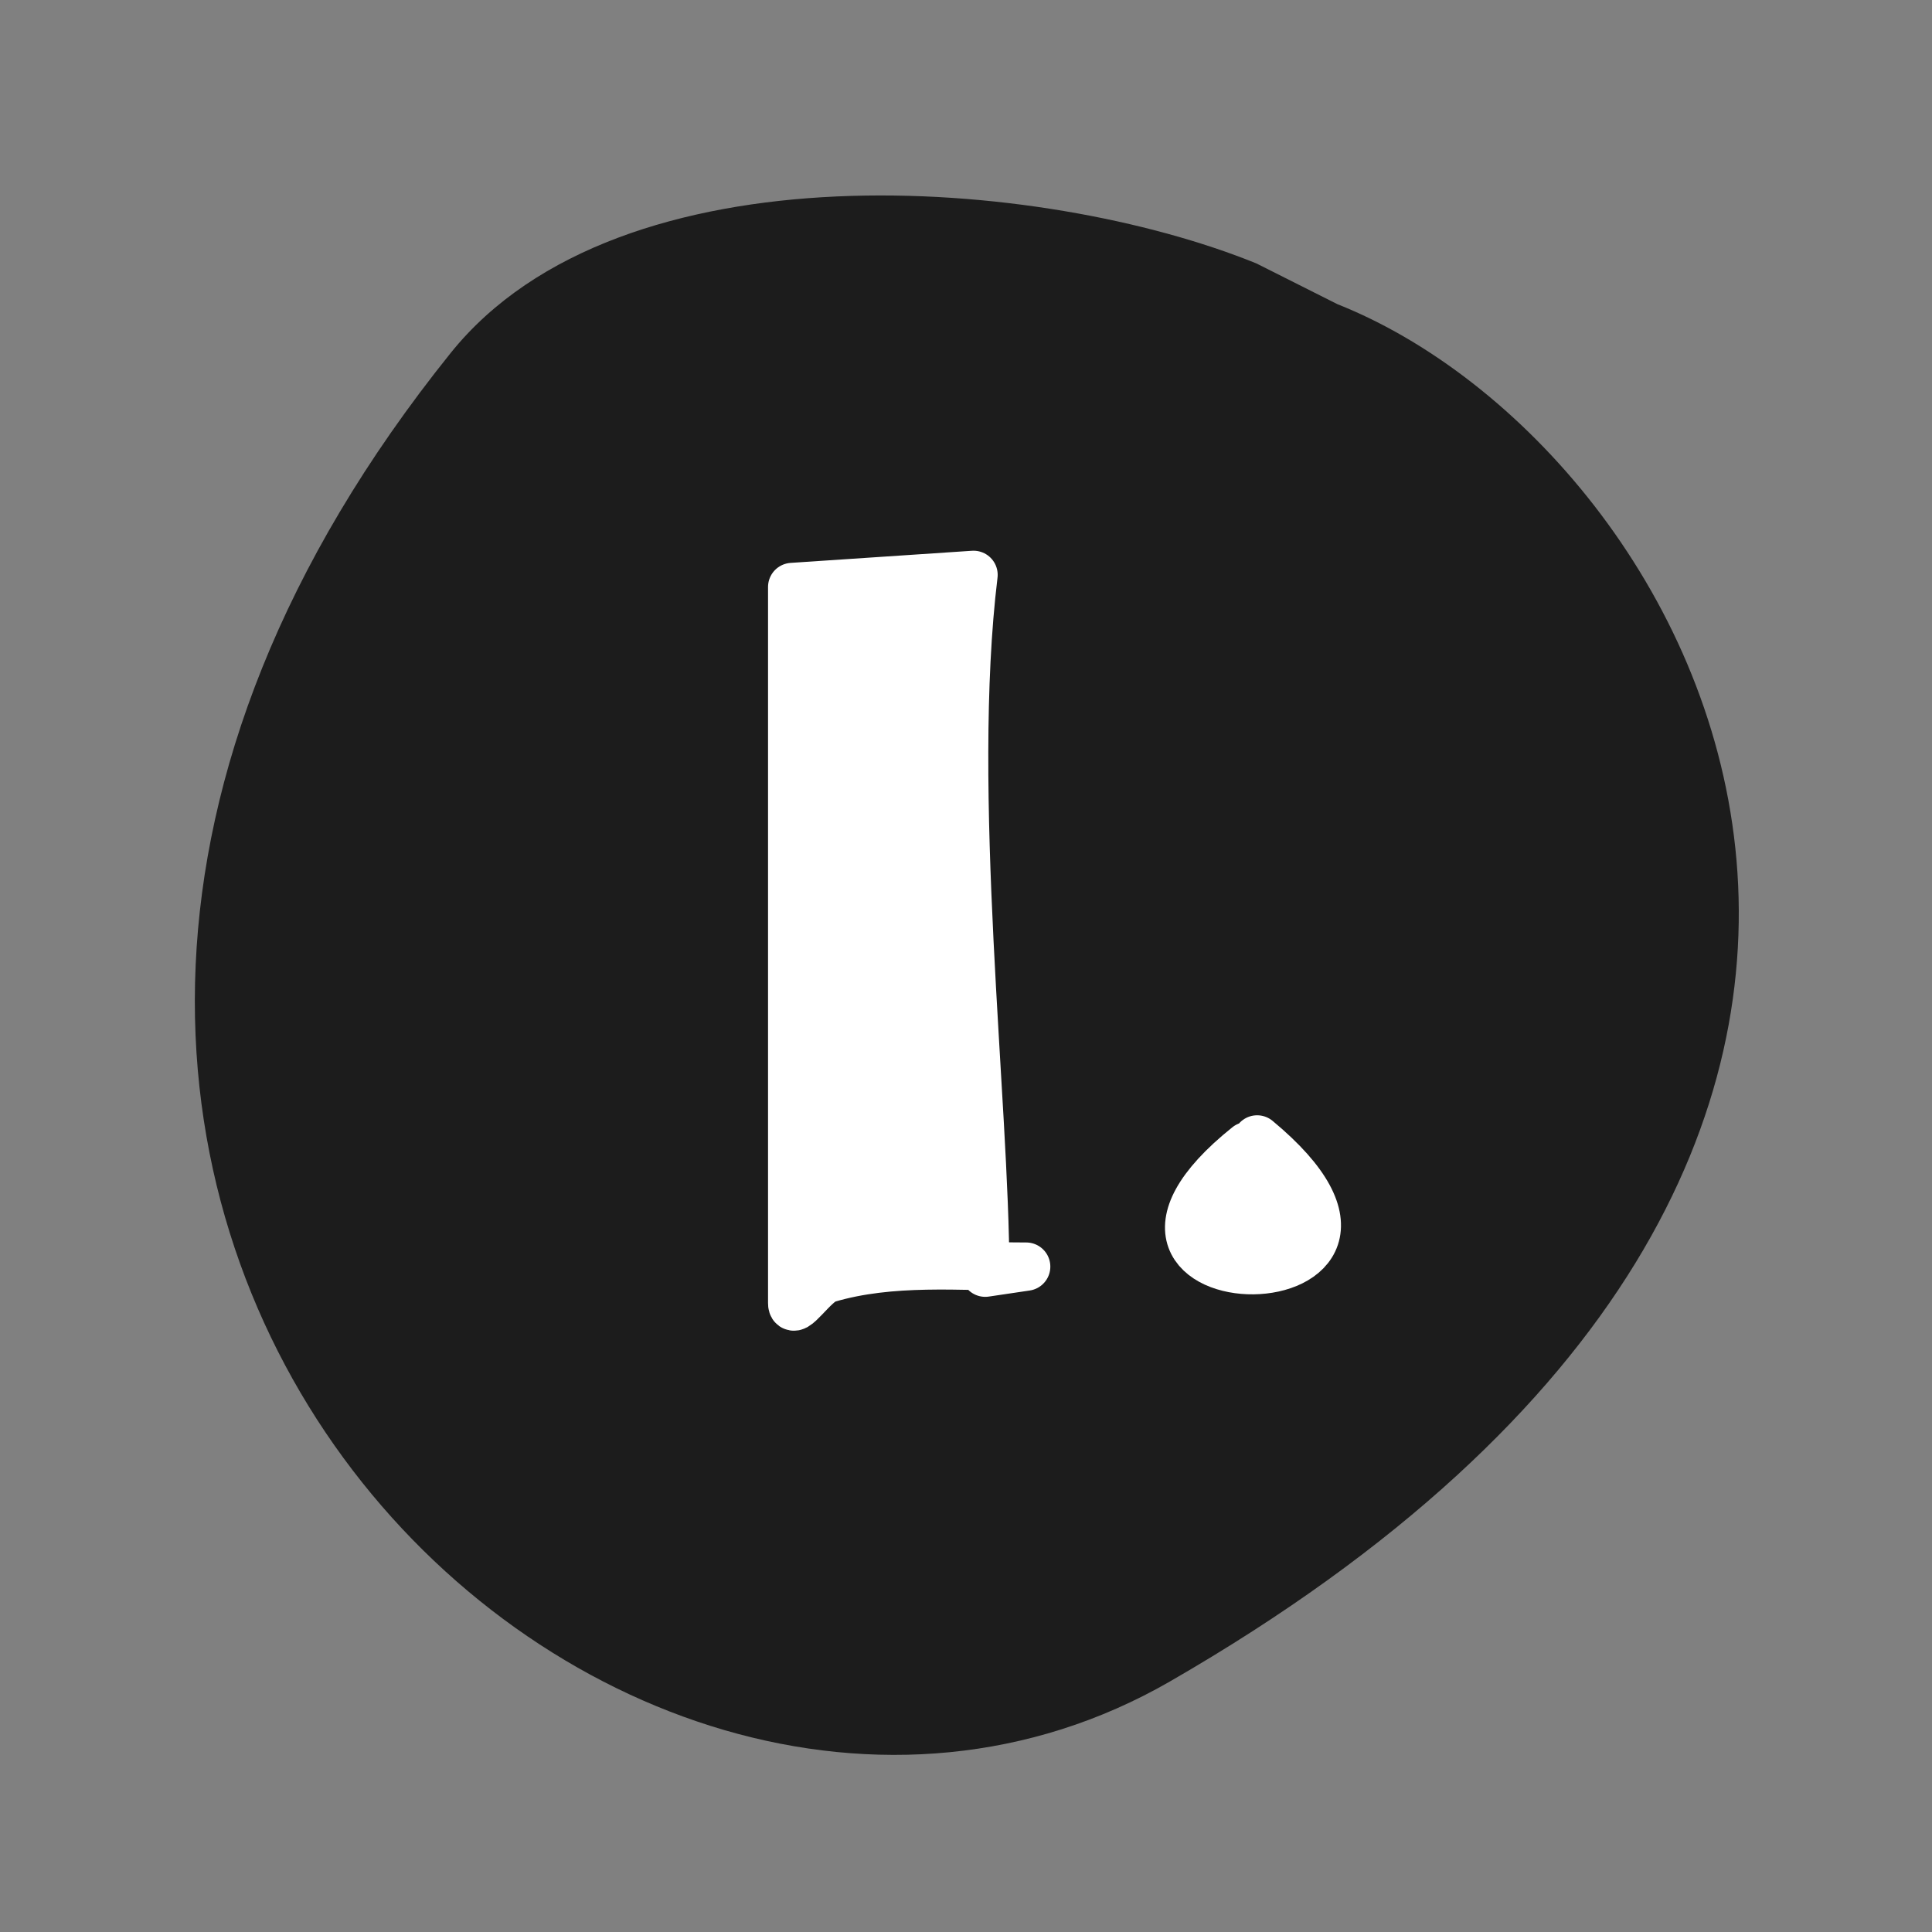
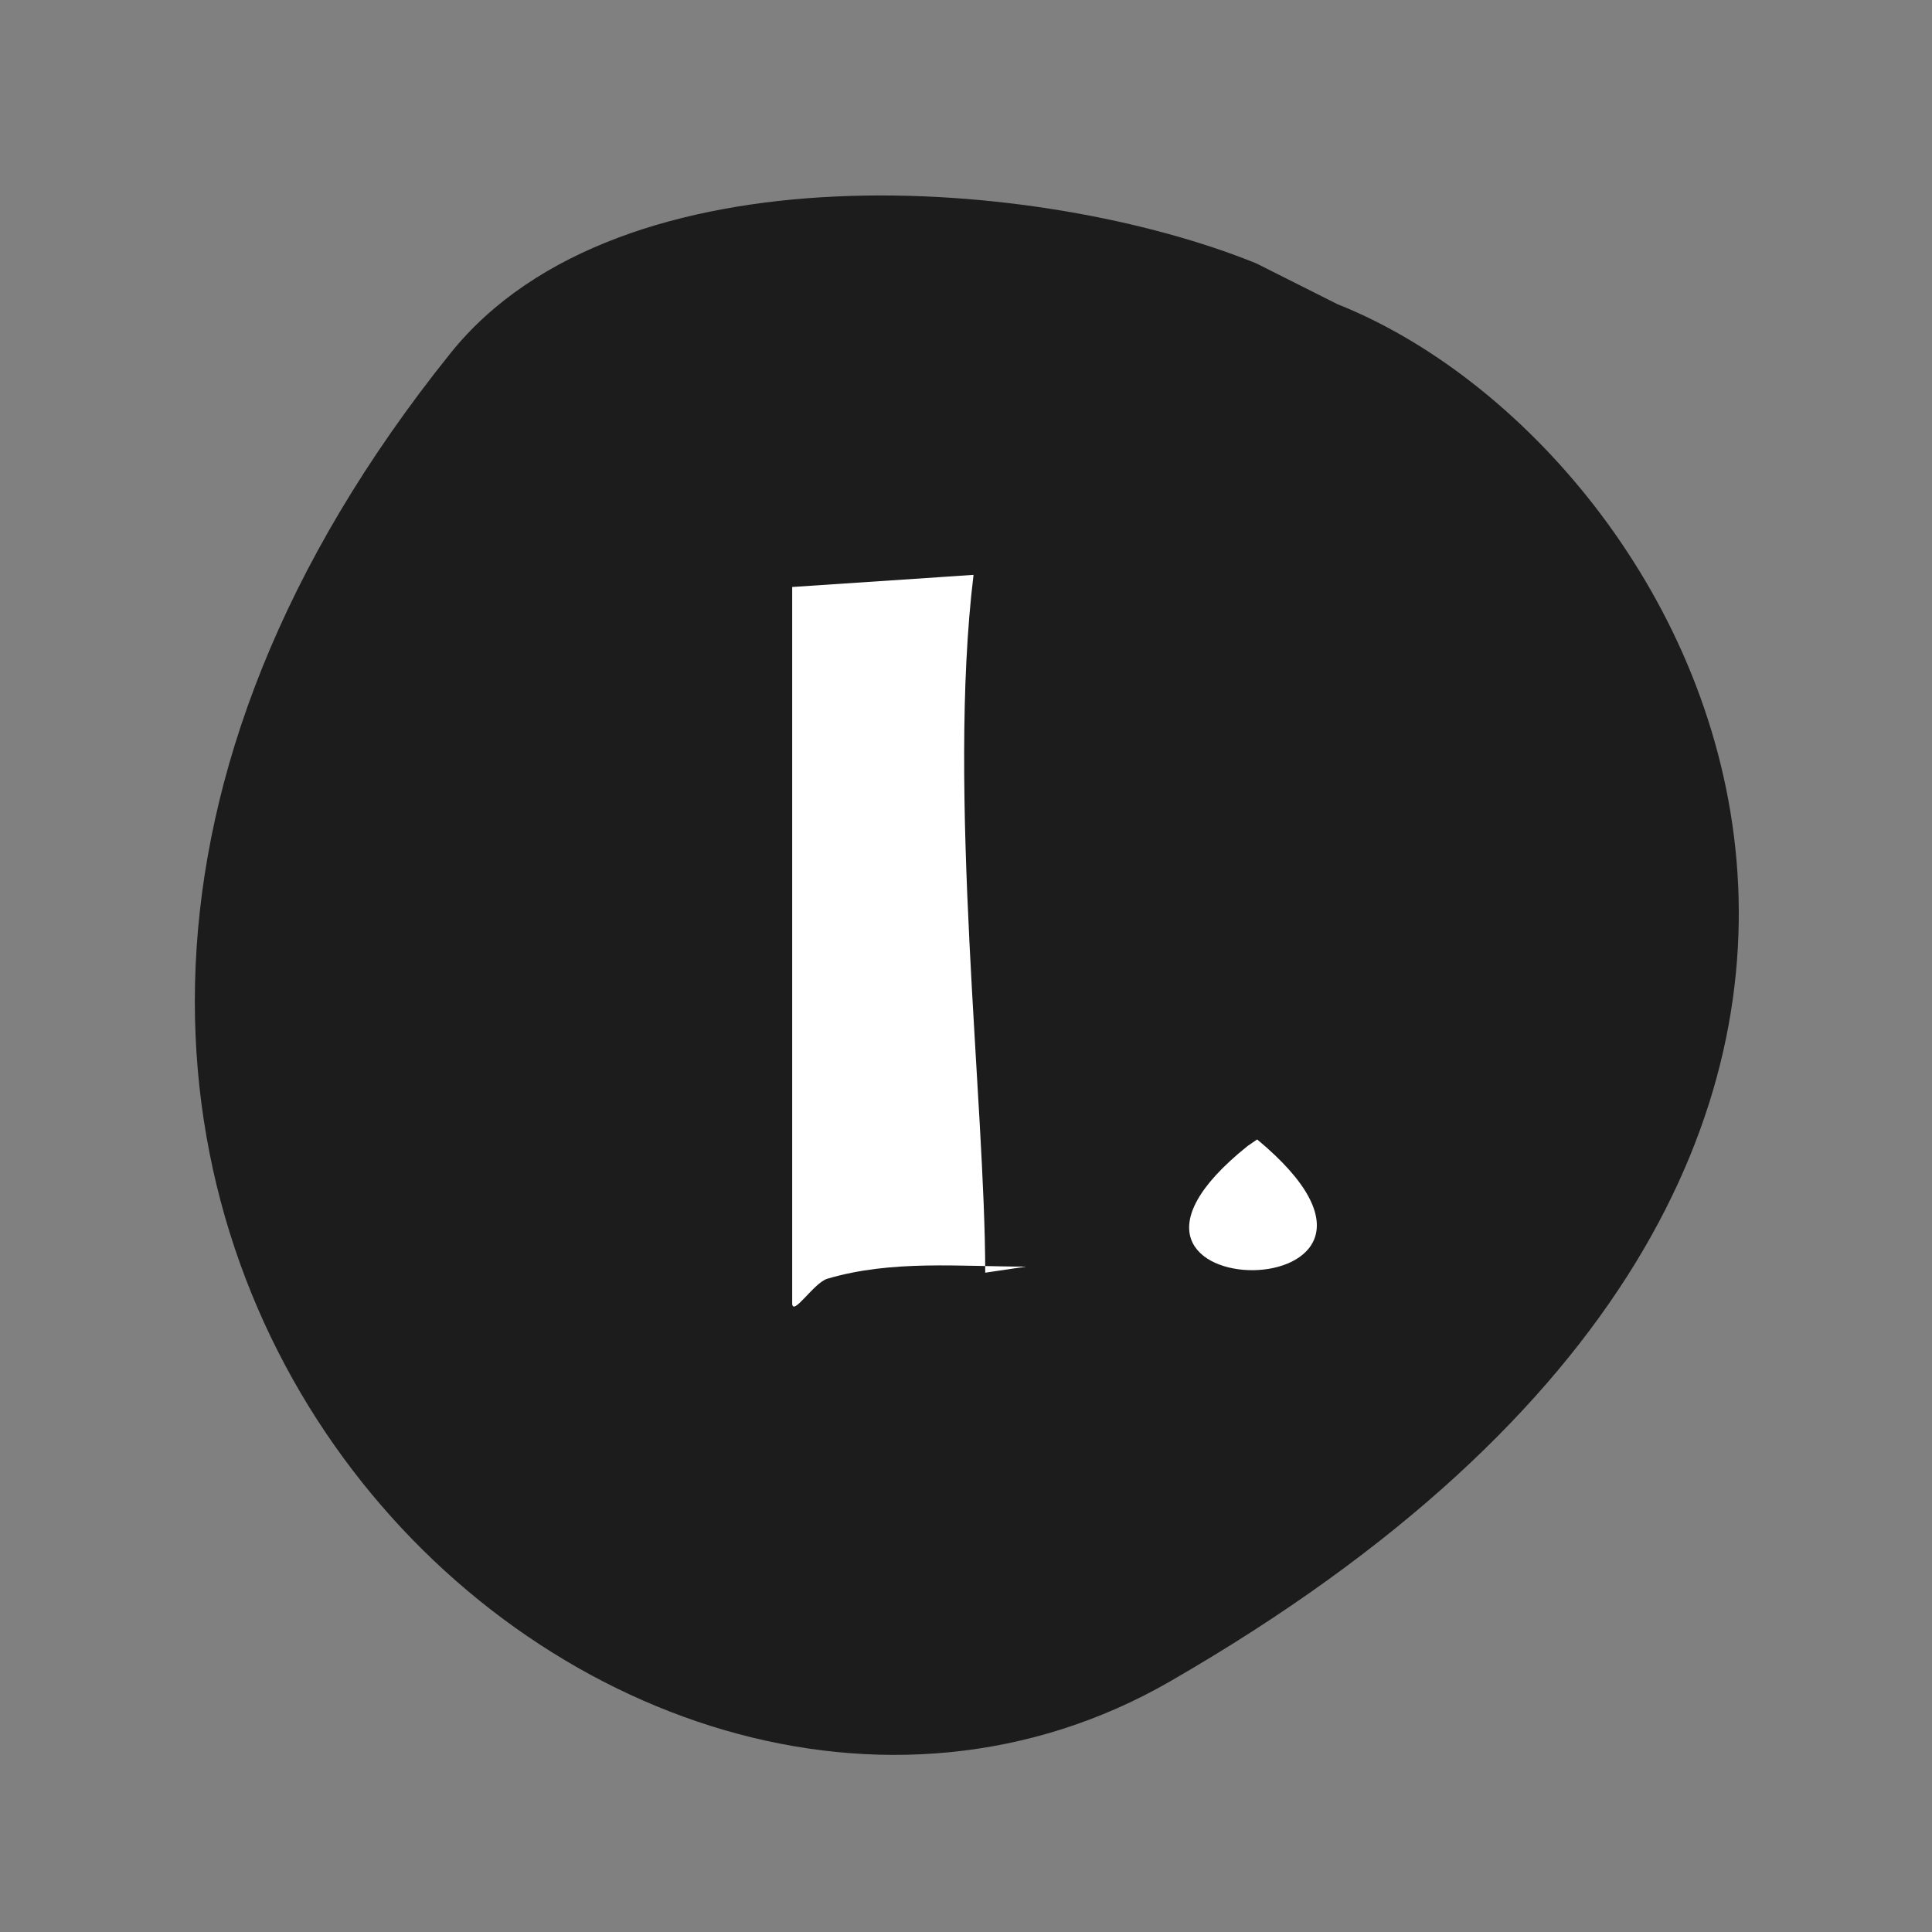
<svg xmlns="http://www.w3.org/2000/svg" version="1.1" x="0" y="0" width="120" height="120" viewBox="0, 0, 120, 120">
  <rect x="0" y="0" width="120" height="120" fill="#808080" stroke="none" />
  <g id="Layer_1">
    <path d="M78.038,16.363 C64.711,10.945 38.511,8.831 27.991,21.926 C-14.466,74.777 37.769,124.551 72.676,104.434 C129.777,71.527 105.742,27.896 83.065,18.891" fill="#1C1C1C" />
    <g>
-       <path d="M49.204,36.459 C49.204,51.284 49.204,66.109 49.204,80.933 C49.204,81.839 50.545,79.675 51.384,79.426 C55.373,78.243 59.615,78.672 63.738,78.672 L61.194,79.049 C61.194,68.489 58.818,49.252 60.468,35.706 L49.204,36.459 z" fill="#FFFFFF" />
-       <path d="M49.204,36.459 C49.204,51.284 49.204,66.109 49.204,80.933 C49.204,81.839 50.545,79.675 51.384,79.426 C55.373,78.243 59.615,78.672 63.738,78.672 L61.194,79.049 C61.194,68.489 58.818,49.252 60.468,35.706 L49.204,36.459 z" fill-opacity="0" stroke="#FFFFFF" stroke-width="3" stroke-linecap="round" stroke-linejoin="round" />
+       <path d="M49.204,36.459 C49.204,51.284 49.204,66.109 49.204,80.933 C49.204,81.839 50.545,79.675 51.384,79.426 C55.373,78.243 59.615,78.672 63.738,78.672 L61.194,79.049 C61.194,68.489 58.818,49.252 60.468,35.706 z" fill="#FFFFFF" />
    </g>
    <g>
      <path d="M77.488,71.183 C64.629,81.486 91.105,81.578 78.083,70.772" fill="#FFFFFF" />
-       <path d="M77.488,71.183 C64.629,81.486 91.105,81.578 78.083,70.772" fill-opacity="0" stroke="#FFFFFF" stroke-width="3" stroke-linecap="round" stroke-linejoin="round" />
    </g>
  </g>
</svg>